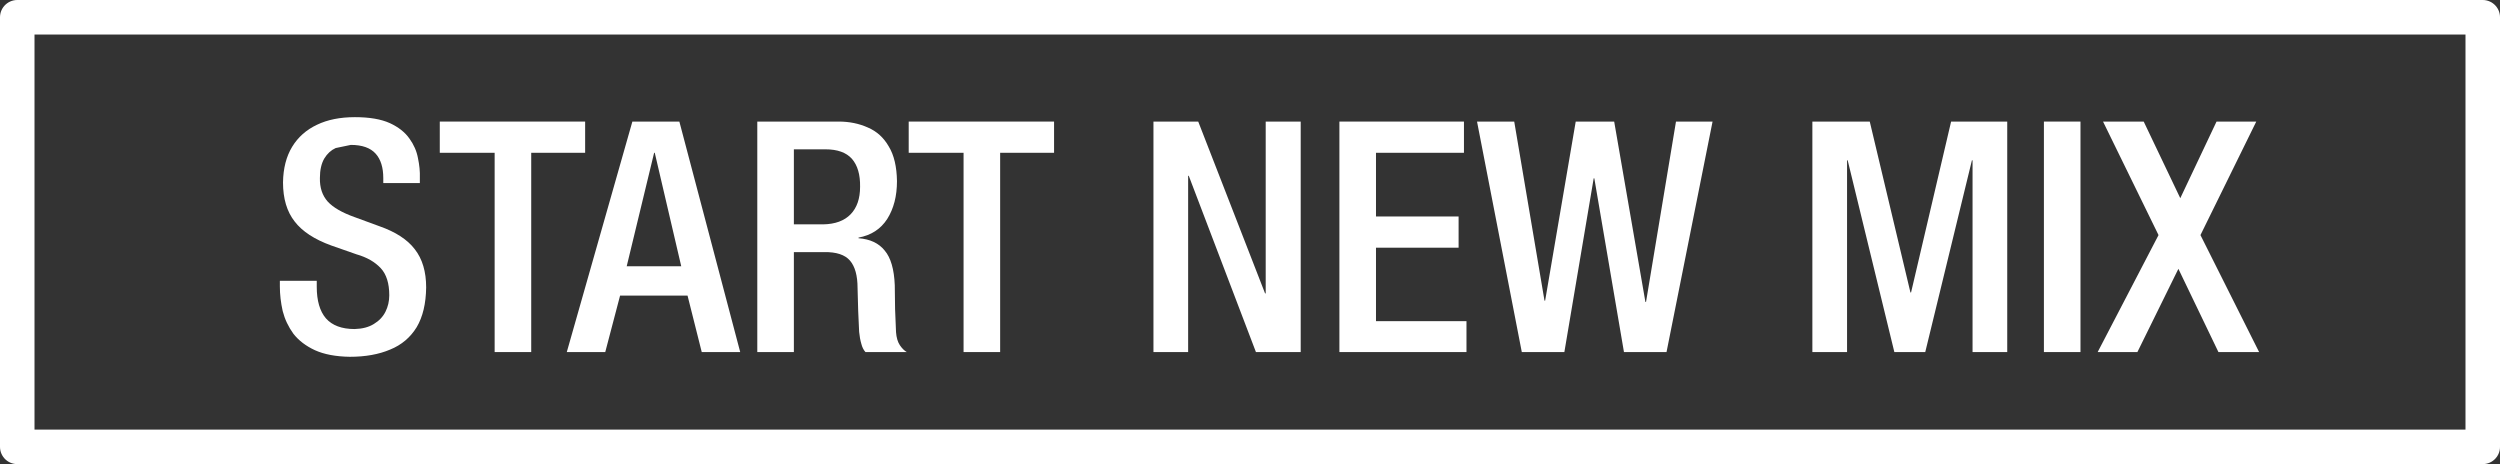
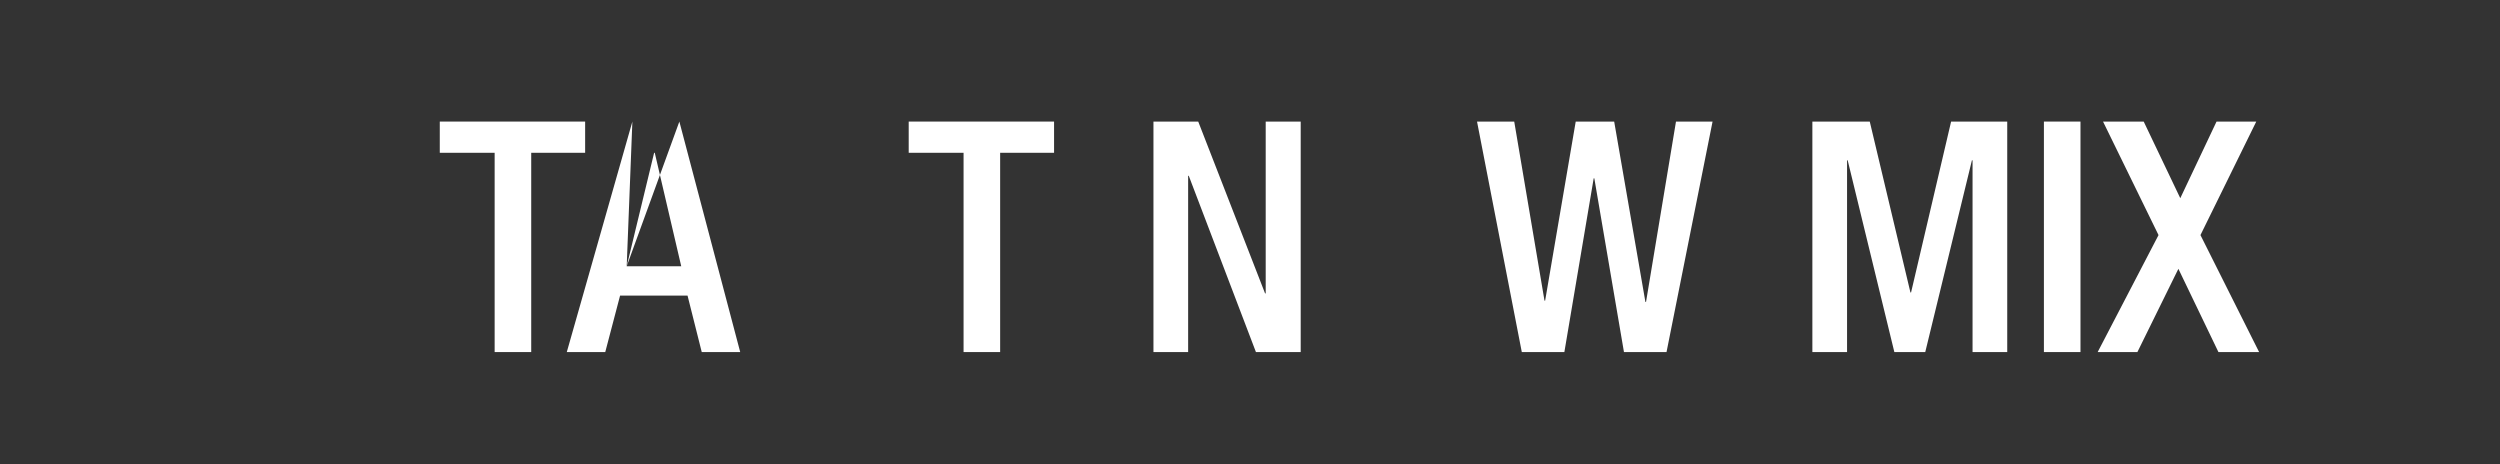
<svg xmlns="http://www.w3.org/2000/svg" xmlns:xlink="http://www.w3.org/1999/xlink" height="14.795px" width="79.695px">
  <rect width="100%" height="100%" fill="#333333" stroke="none" />
  <g transform="matrix(1.1, 0.0, 0.0, 1.1, 74.58, 7.095)">
    <use height="8.9" transform="matrix(0.781, 0.0, 0.0, 0.781, -59.688, -3.081)" width="78.6" xlink:href="#text0" />
    <use height="13.45" transform="matrix(1.0, 0.0, 0.0, 1.0, -67.8, -6.45)" width="72.45" xlink:href="#shape0" />
  </g>
  <defs>
    <g id="text0" transform="matrix(1.0, 0.0, 0.0, 1.0, -0.4, -2.65)">
      <g transform="matrix(1.0, 0.0, 0.0, 1.0, 0.0, 0.0)">
        <use fill="#ffffff" height="8.9" transform="matrix(0.234, 0.0, 0.0, 0.234, 0.0, 11.4)" width="78.6" xlink:href="#font_HelveticaNeue_MediumCond_S0" />
        <use fill="#ffffff" height="8.9" transform="matrix(0.234, 0.0, 0.0, 0.234, 6.25, 11.4)" width="78.6" xlink:href="#font_HelveticaNeue_MediumCond_T0" />
        <use fill="#ffffff" height="8.9" transform="matrix(0.234, 0.0, 0.0, 0.234, 11.15, 11.4)" width="78.6" xlink:href="#font_HelveticaNeue_MediumCond_A0" />
        <use fill="#ffffff" height="8.9" transform="matrix(0.234, 0.0, 0.0, 0.234, 17.4, 11.4)" width="78.6" xlink:href="#font_HelveticaNeue_MediumCond_R0" />
        <use fill="#ffffff" height="8.9" transform="matrix(0.234, 0.0, 0.0, 0.234, 23.65, 11.4)" width="78.6" xlink:href="#font_HelveticaNeue_MediumCond_T0" />
        <use fill="#ffffff" height="8.9" transform="matrix(0.234, 0.0, 0.0, 0.234, 32.1, 11.4)" width="78.6" xlink:href="#font_HelveticaNeue_MediumCond_N0" />
        <use fill="#ffffff" height="8.9" transform="matrix(0.234, 0.0, 0.0, 0.234, 39.0, 11.4)" width="78.6" xlink:href="#font_HelveticaNeue_MediumCond_E0" />
        <use fill="#ffffff" height="8.9" transform="matrix(0.234, 0.0, 0.0, 0.234, 44.75, 11.4)" width="78.6" xlink:href="#font_HelveticaNeue_MediumCond_W0" />
        <use fill="#ffffff" height="8.9" transform="matrix(0.234, 0.0, 0.0, 0.234, 56.55, 11.4)" width="78.6" xlink:href="#font_HelveticaNeue_MediumCond_M0" />
        <use fill="#ffffff" height="8.9" transform="matrix(0.234, 0.0, 0.0, 0.234, 65.2, 11.4)" width="78.6" xlink:href="#font_HelveticaNeue_MediumCond_I0" />
        <use fill="#ffffff" height="8.9" transform="matrix(0.234, 0.0, 0.0, 0.234, 67.85, 11.4)" width="78.6" xlink:href="#font_HelveticaNeue_MediumCond_X0" />
      </g>
    </g>
    <g id="font_HelveticaNeue_MediumCond_S0">
-       <path d="M22.25 -33.85 Q23.3 -32.4 23.6 -30.75 23.95 -29.1 23.9 -27.65 L23.9 -26.8 18.1 -26.8 18.1 -27.6 Q18.1 -30.1 16.9 -31.45 15.65 -32.85 12.95 -32.85 L10.55 -32.35 Q9.45 -31.85 8.75 -30.7 8.05 -29.5 8.05 -27.6 8.0 -25.3 9.3 -23.85 10.6 -22.45 13.55 -21.4 L17.5 -19.95 Q21.35 -18.6 23.1 -16.3 24.9 -14.0 24.9 -10.25 24.85 -6.4 23.4 -3.95 21.9 -1.5 19.2 -0.4 16.5 0.75 12.8 0.75 9.45 0.7 7.25 -0.3 5.1 -1.3 3.85 -2.9 2.65 -4.55 2.15 -6.5 1.7 -8.5 1.7 -10.4 L1.7 -11.3 7.55 -11.3 7.55 -10.35 Q7.55 -7.05 9.0 -5.35 10.5 -3.65 13.55 -3.65 15.4 -3.7 16.6 -4.45 17.85 -5.2 18.45 -6.4 19.05 -7.6 19.05 -9.0 19.05 -11.85 17.7 -13.3 16.3 -14.8 13.85 -15.5 L9.85 -16.9 Q5.85 -18.35 4.05 -20.7 2.2 -23.05 2.2 -26.9 2.25 -30.25 3.65 -32.55 5.05 -34.85 7.6 -36.05 10.1 -37.25 13.6 -37.25 17.05 -37.25 19.15 -36.3 21.2 -35.35 22.25 -33.85" fill-rule="evenodd" stroke="none" />
-     </g>
+       </g>
    <g id="font_HelveticaNeue_MediumCond_T0">
      <path d="M9.05 -31.6 L0.35 -31.6 0.35 -36.55 23.4 -36.55 23.4 -31.6 14.85 -31.6 14.85 0.0 9.05 0.0 9.05 -31.6" fill-rule="evenodd" stroke="none" />
    </g>
    <g id="font_HelveticaNeue_MediumCond_A0">
-       <path d="M9.05 -13.6 L17.7 -13.6 13.5 -31.6 13.4 -31.6 9.05 -13.6 M9.95 -36.55 L17.4 -36.55 27.05 0.0 20.95 0.0 18.7 -8.95 8.0 -8.95 5.65 0.0 -0.45 0.0 9.95 -36.55" fill-rule="evenodd" stroke="none" />
+       <path d="M9.05 -13.6 L17.7 -13.6 13.5 -31.6 13.4 -31.6 9.05 -13.6 L17.4 -36.55 27.05 0.0 20.95 0.0 18.7 -8.95 8.0 -8.95 5.65 0.0 -0.45 0.0 9.95 -36.55" fill-rule="evenodd" stroke="none" />
    </g>
    <g id="font_HelveticaNeue_MediumCond_R0">
-       <path d="M19.35 -26.2 Q19.4 -29.1 18.05 -30.65 16.7 -32.15 13.85 -32.15 L8.85 -32.15 8.85 -20.25 13.5 -20.25 Q16.35 -20.3 17.85 -21.85 19.35 -23.4 19.35 -26.2 M20.6 -35.6 Q22.7 -34.7 23.9 -32.6 25.15 -30.55 25.2 -27.1 25.2 -23.55 23.65 -21.1 22.1 -18.7 19.1 -18.15 L19.1 -18.05 Q21.85 -17.85 23.25 -16.1 24.7 -14.4 24.85 -10.6 L24.9 -6.8 25.05 -3.15 Q25.15 -1.85 25.65 -1.1 26.15 -0.35 26.75 0.0 L20.2 0.0 Q19.75 -0.5 19.55 -1.3 19.3 -2.15 19.2 -3.2 L19.05 -6.5 18.95 -10.15 Q18.95 -13.1 17.75 -14.5 16.55 -15.9 13.65 -15.85 L8.85 -15.85 8.85 0.0 3.05 0.0 3.05 -36.55 15.95 -36.55 Q18.5 -36.55 20.6 -35.6" fill-rule="evenodd" stroke="none" />
-     </g>
+       </g>
    <g id="font_HelveticaNeue_MediumCond_N0">
      <path d="M3.05 -36.55 L10.15 -36.55 20.75 -9.3 20.85 -9.3 20.85 -36.55 26.4 -36.55 26.4 0.0 19.3 0.0 8.65 -27.95 8.55 -27.95 8.55 0.0 3.05 0.0 3.05 -36.55" fill-rule="evenodd" stroke="none" />
    </g>
    <g id="font_HelveticaNeue_MediumCond_E0">
-       <path d="M22.8 -36.55 L22.8 -31.6 8.85 -31.6 8.85 -21.5 21.95 -21.5 21.95 -16.55 8.85 -16.55 8.85 -4.9 23.2 -4.9 23.2 0.0 3.05 0.0 3.05 -36.55 22.8 -36.55" fill-rule="evenodd" stroke="none" />
-     </g>
+       </g>
    <g id="font_HelveticaNeue_MediumCond_W0">
      <path d="M31.85 -36.55 L37.65 -36.55 30.35 0.0 23.6 0.0 18.9 -27.55 18.8 -27.55 14.15 0.0 7.4 0.0 0.3 -36.55 6.2 -36.55 11.0 -8.15 11.1 -8.15 15.95 -36.55 22.05 -36.55 27.0 -7.95 27.1 -7.95 31.85 -36.55" fill-rule="evenodd" stroke="none" />
    </g>
    <g id="font_HelveticaNeue_MediumCond_M0">
      <path d="M3.05 -36.55 L12.15 -36.55 18.6 -9.45 18.7 -9.45 25.05 -36.55 33.95 -36.55 33.95 0.0 28.45 0.0 28.45 -30.4 28.35 -30.4 20.95 0.0 16.05 0.0 8.65 -30.4 8.55 -30.4 8.55 0.0 3.05 0.0 3.05 -36.55" fill-rule="evenodd" stroke="none" />
    </g>
    <g id="font_HelveticaNeue_MediumCond_I0">
      <path d="M2.8 -36.55 L8.6 -36.55 8.6 0.0 2.8 0.0 2.8 -36.55" fill-rule="evenodd" stroke="none" />
    </g>
    <g id="font_HelveticaNeue_MediumCond_X0">
      <path d="M9.65 -18.55 L0.85 -36.55 7.3 -36.55 13.1 -24.4 18.85 -36.55 25.15 -36.55 16.3 -18.55 25.6 0.0 19.15 0.0 12.8 -13.2 6.3 0.0 0.0 0.0 9.65 -18.55" fill-rule="evenodd" stroke="none" />
    </g>
    <g id="shape0" transform="matrix(1.0, 0.0, 0.0, 1.0, 67.8, 6.45)">
-       <path d="M4.15 6.5 L-67.3 6.5 -67.3 -5.95 4.15 -5.95 4.15 6.5 Z" fill="none" stroke="#ffffff" stroke-linecap="round" stroke-linejoin="round" stroke-width="1.0" />
-     </g>
+       </g>
  </defs>
</svg>